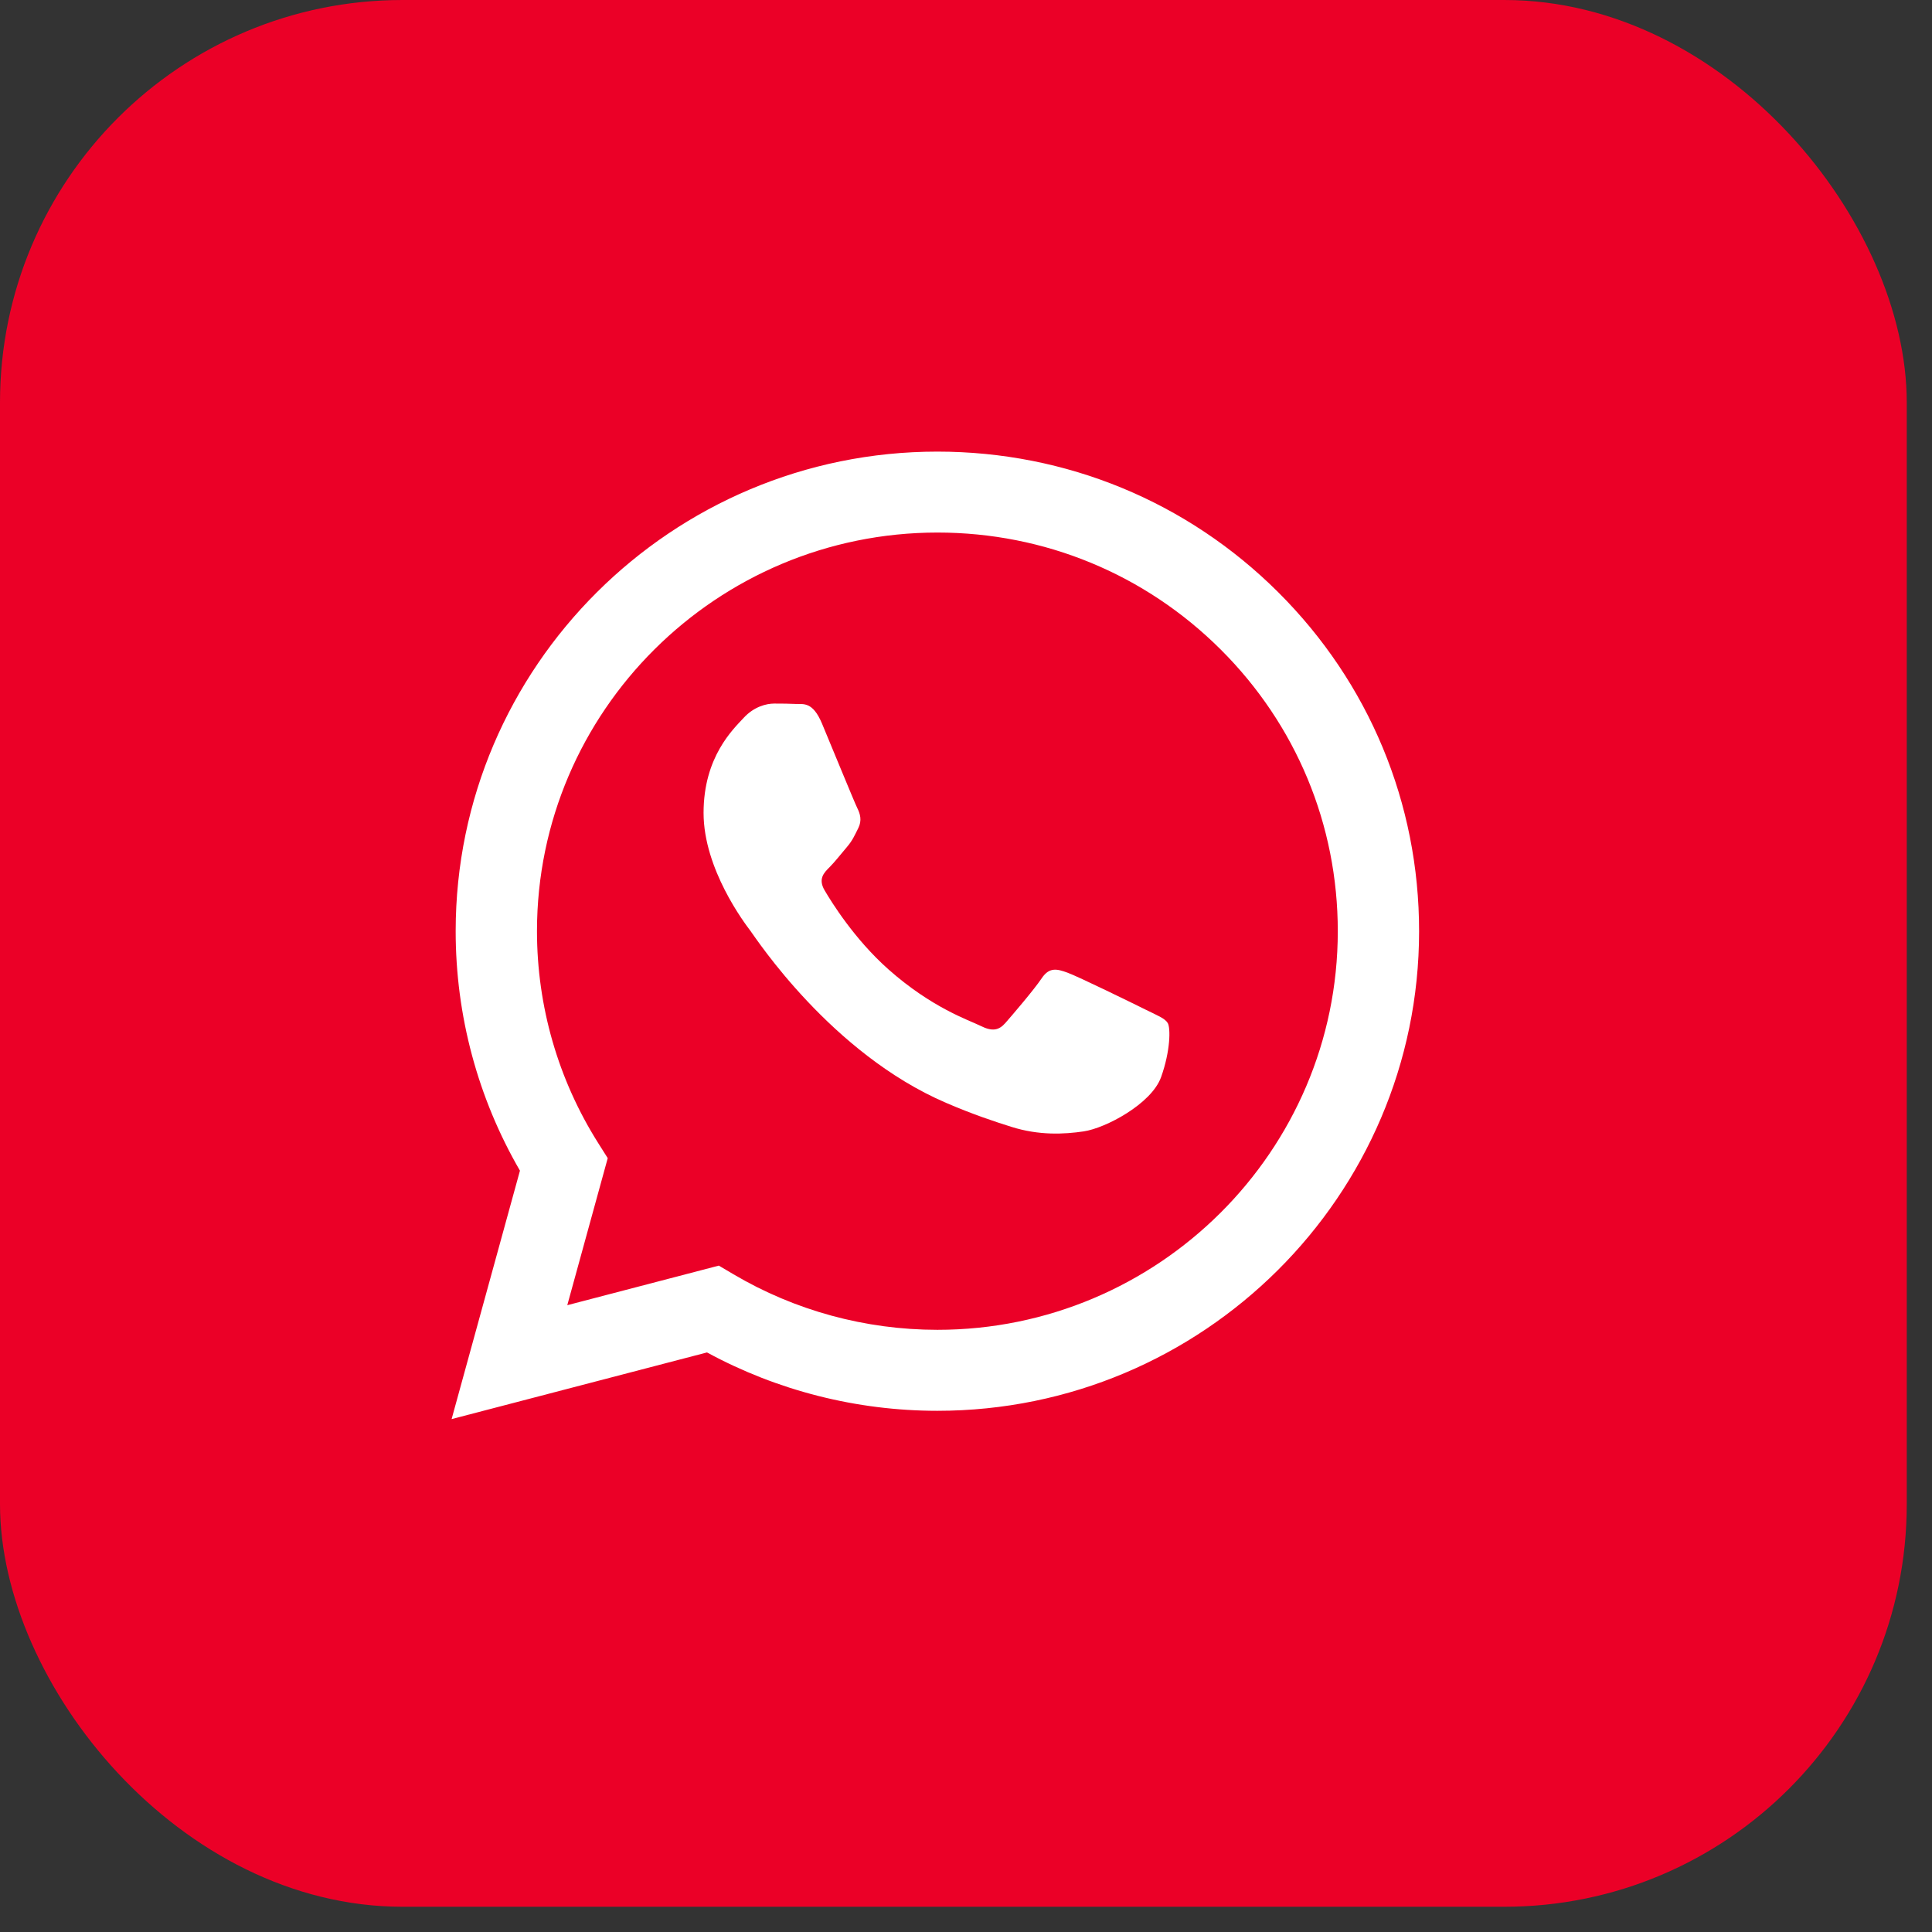
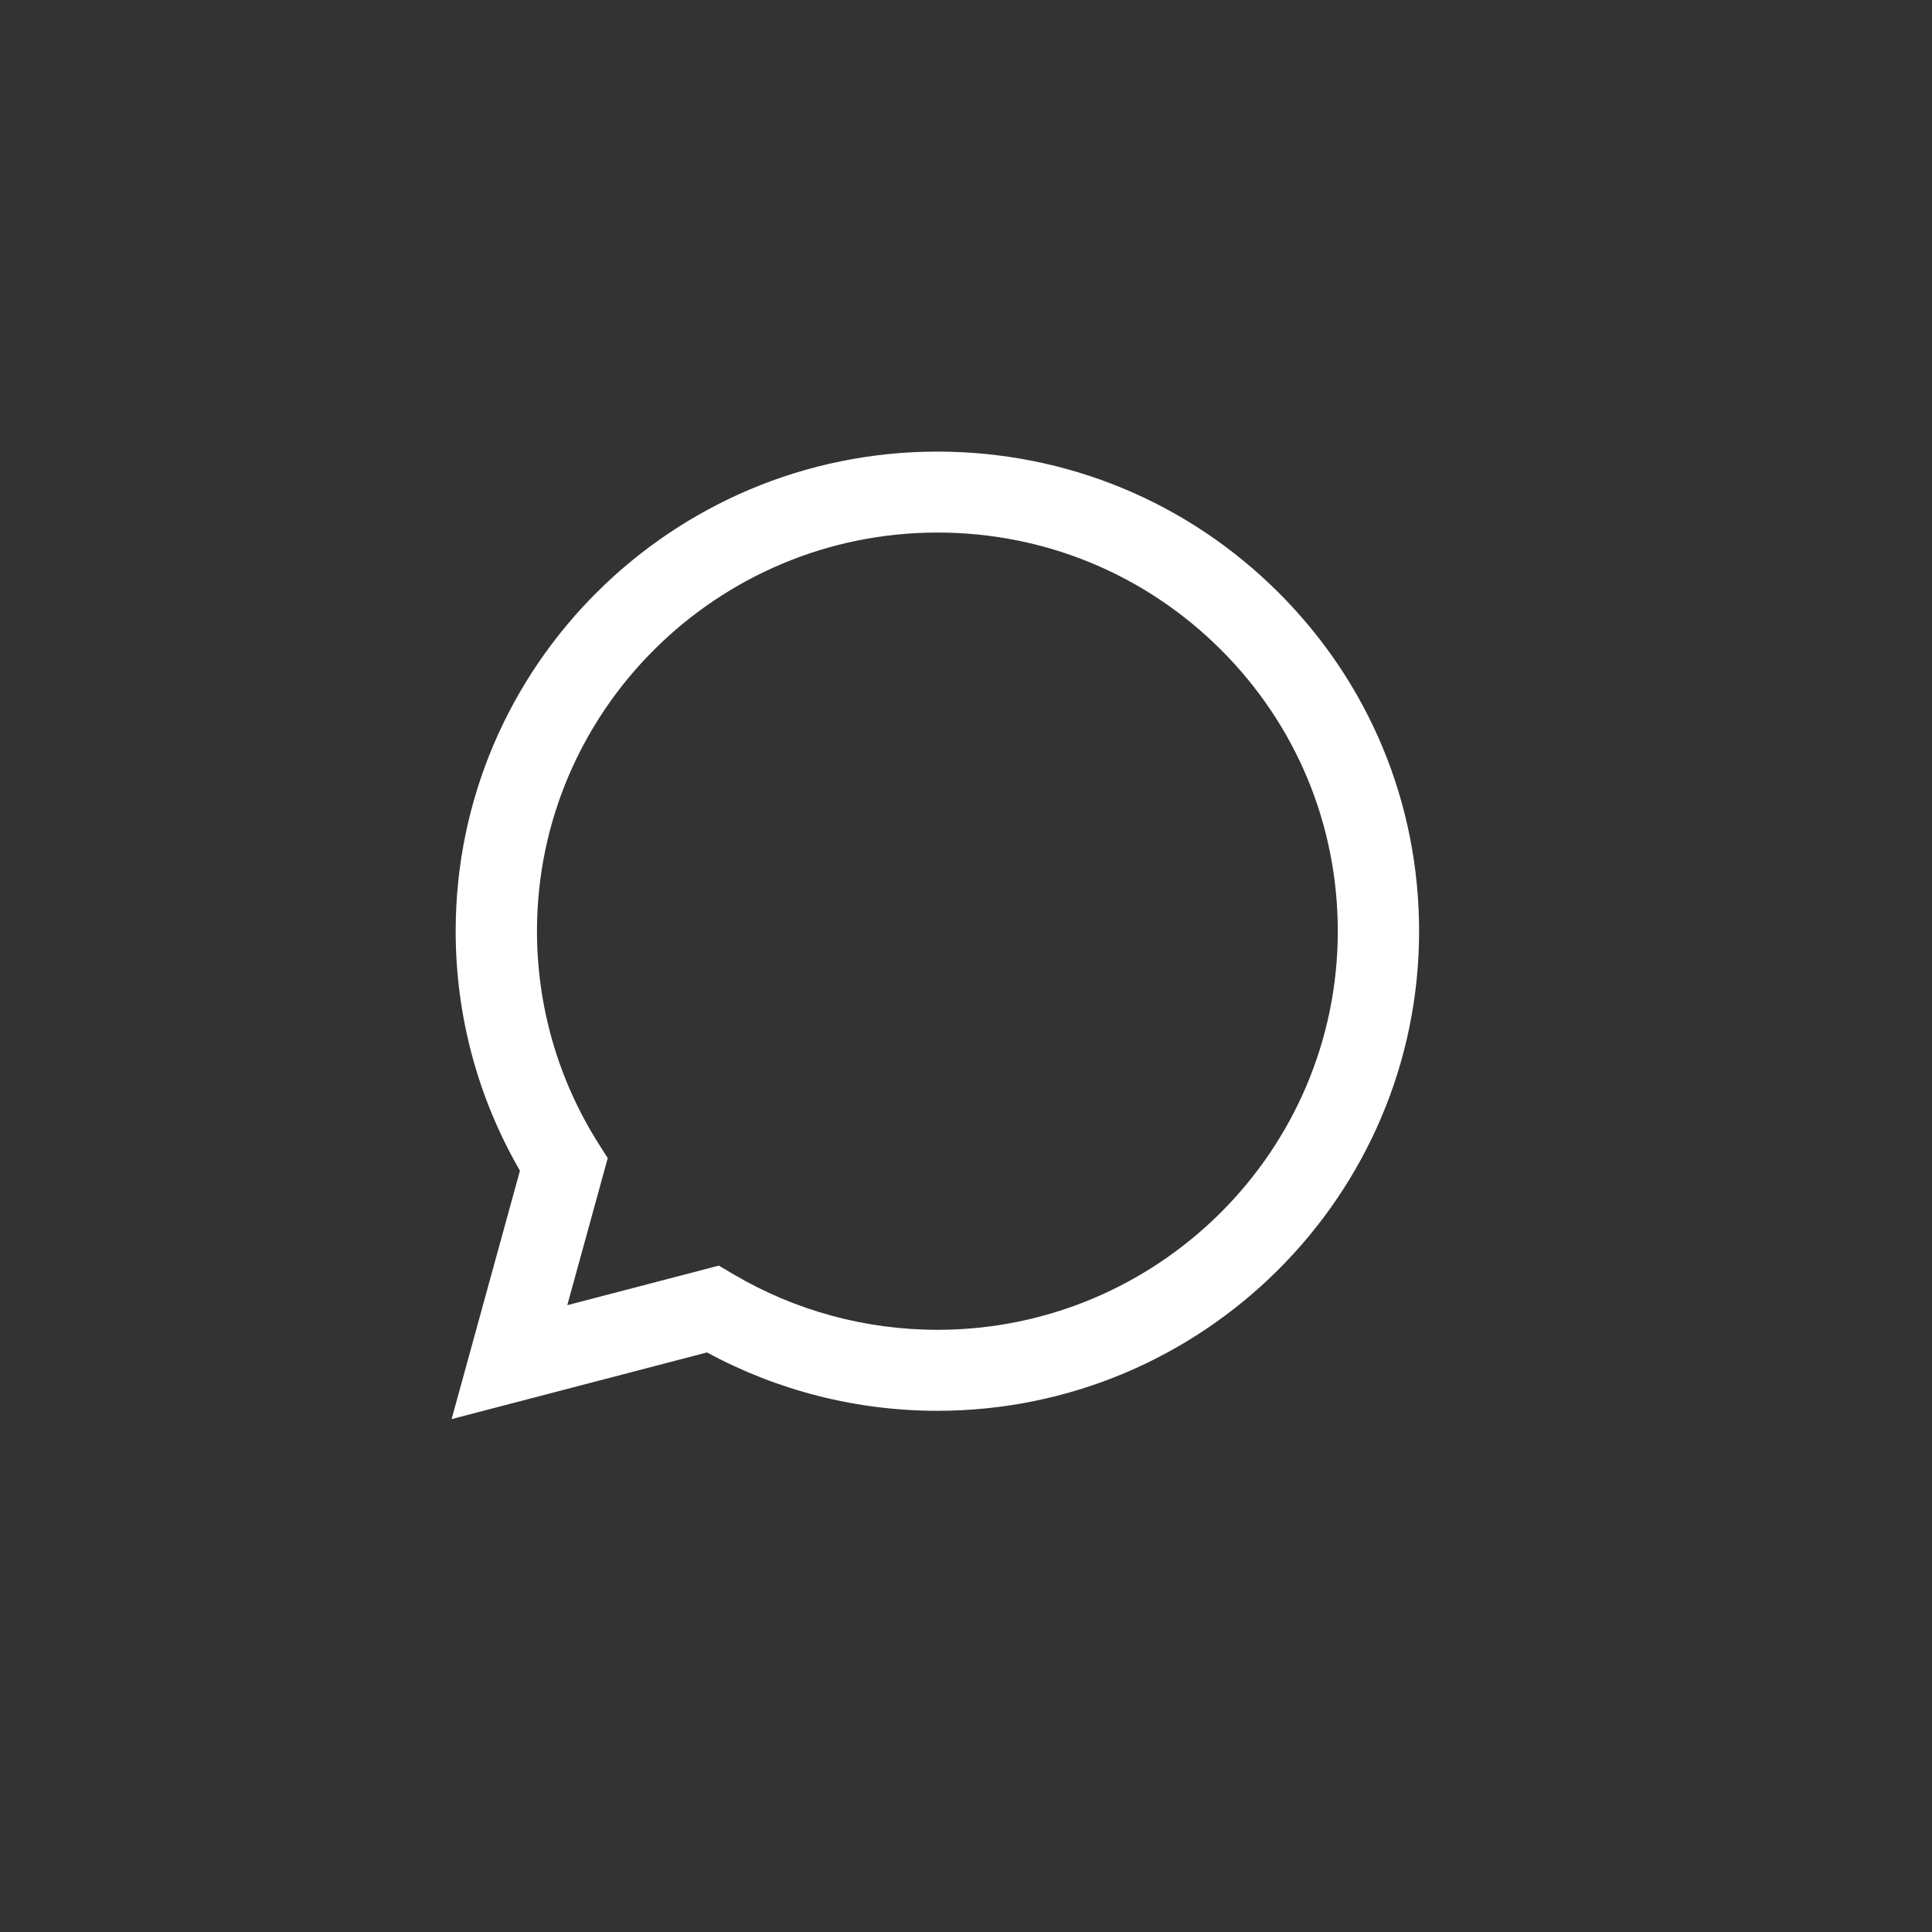
<svg xmlns="http://www.w3.org/2000/svg" width="48" height="48" viewBox="0 0 48 48" fill="none">
  <rect x="0" y="0" width="48" height="48" fill="#333333" stroke="none" />
-   <rect width="47.373" height="47.373" rx="10" fill="#EB0027" />
  <path d="M31.756 14.713C29.496 12.462 26.491 11.221 23.289 11.22C16.692 11.22 11.323 16.563 11.321 23.13C11.32 25.23 11.871 27.279 12.918 29.085L11.22 35.257L17.565 33.601C19.313 34.55 21.281 35.05 23.284 35.051H23.289C29.885 35.051 35.255 29.707 35.257 23.14C35.259 19.957 34.016 16.965 31.756 14.713ZM23.29 33.039H23.286C21.5 33.038 19.75 32.561 18.223 31.659L17.859 31.444L14.094 32.427L15.099 28.774L14.862 28.399C13.867 26.823 13.341 25.001 13.341 23.131C13.343 17.672 17.806 13.231 23.293 13.231C25.95 13.232 28.448 14.264 30.326 16.135C32.204 18.006 33.238 20.493 33.237 23.139C33.235 28.598 28.773 33.039 23.29 33.039Z" fill="white" />
-   <path d="M28.466 25.086C28.181 24.944 26.782 24.259 26.52 24.165C26.26 24.07 26.069 24.023 25.88 24.306C25.69 24.59 25.144 25.227 24.978 25.416C24.812 25.605 24.646 25.629 24.361 25.487C24.076 25.345 23.159 25.047 22.071 24.082C21.225 23.331 20.653 22.404 20.487 22.12C20.321 21.837 20.469 21.684 20.612 21.543C20.74 21.416 20.897 21.212 21.039 21.047C21.181 20.881 21.229 20.763 21.324 20.574C21.419 20.385 21.371 20.22 21.3 20.078C21.229 19.937 20.66 18.543 20.422 17.976C20.191 17.424 19.956 17.499 19.782 17.49C19.616 17.482 19.425 17.48 19.236 17.48C19.046 17.48 18.738 17.551 18.476 17.835C18.215 18.118 17.48 18.803 17.48 20.197C17.48 21.59 18.5 22.937 18.643 23.125C18.785 23.315 20.65 26.174 23.507 27.401C24.186 27.693 24.716 27.867 25.13 27.997C25.812 28.212 26.433 28.182 26.924 28.109C27.471 28.028 28.608 27.424 28.846 26.763C29.083 26.102 29.083 25.535 29.012 25.417C28.941 25.299 28.751 25.227 28.466 25.086Z" fill="white" />
</svg>